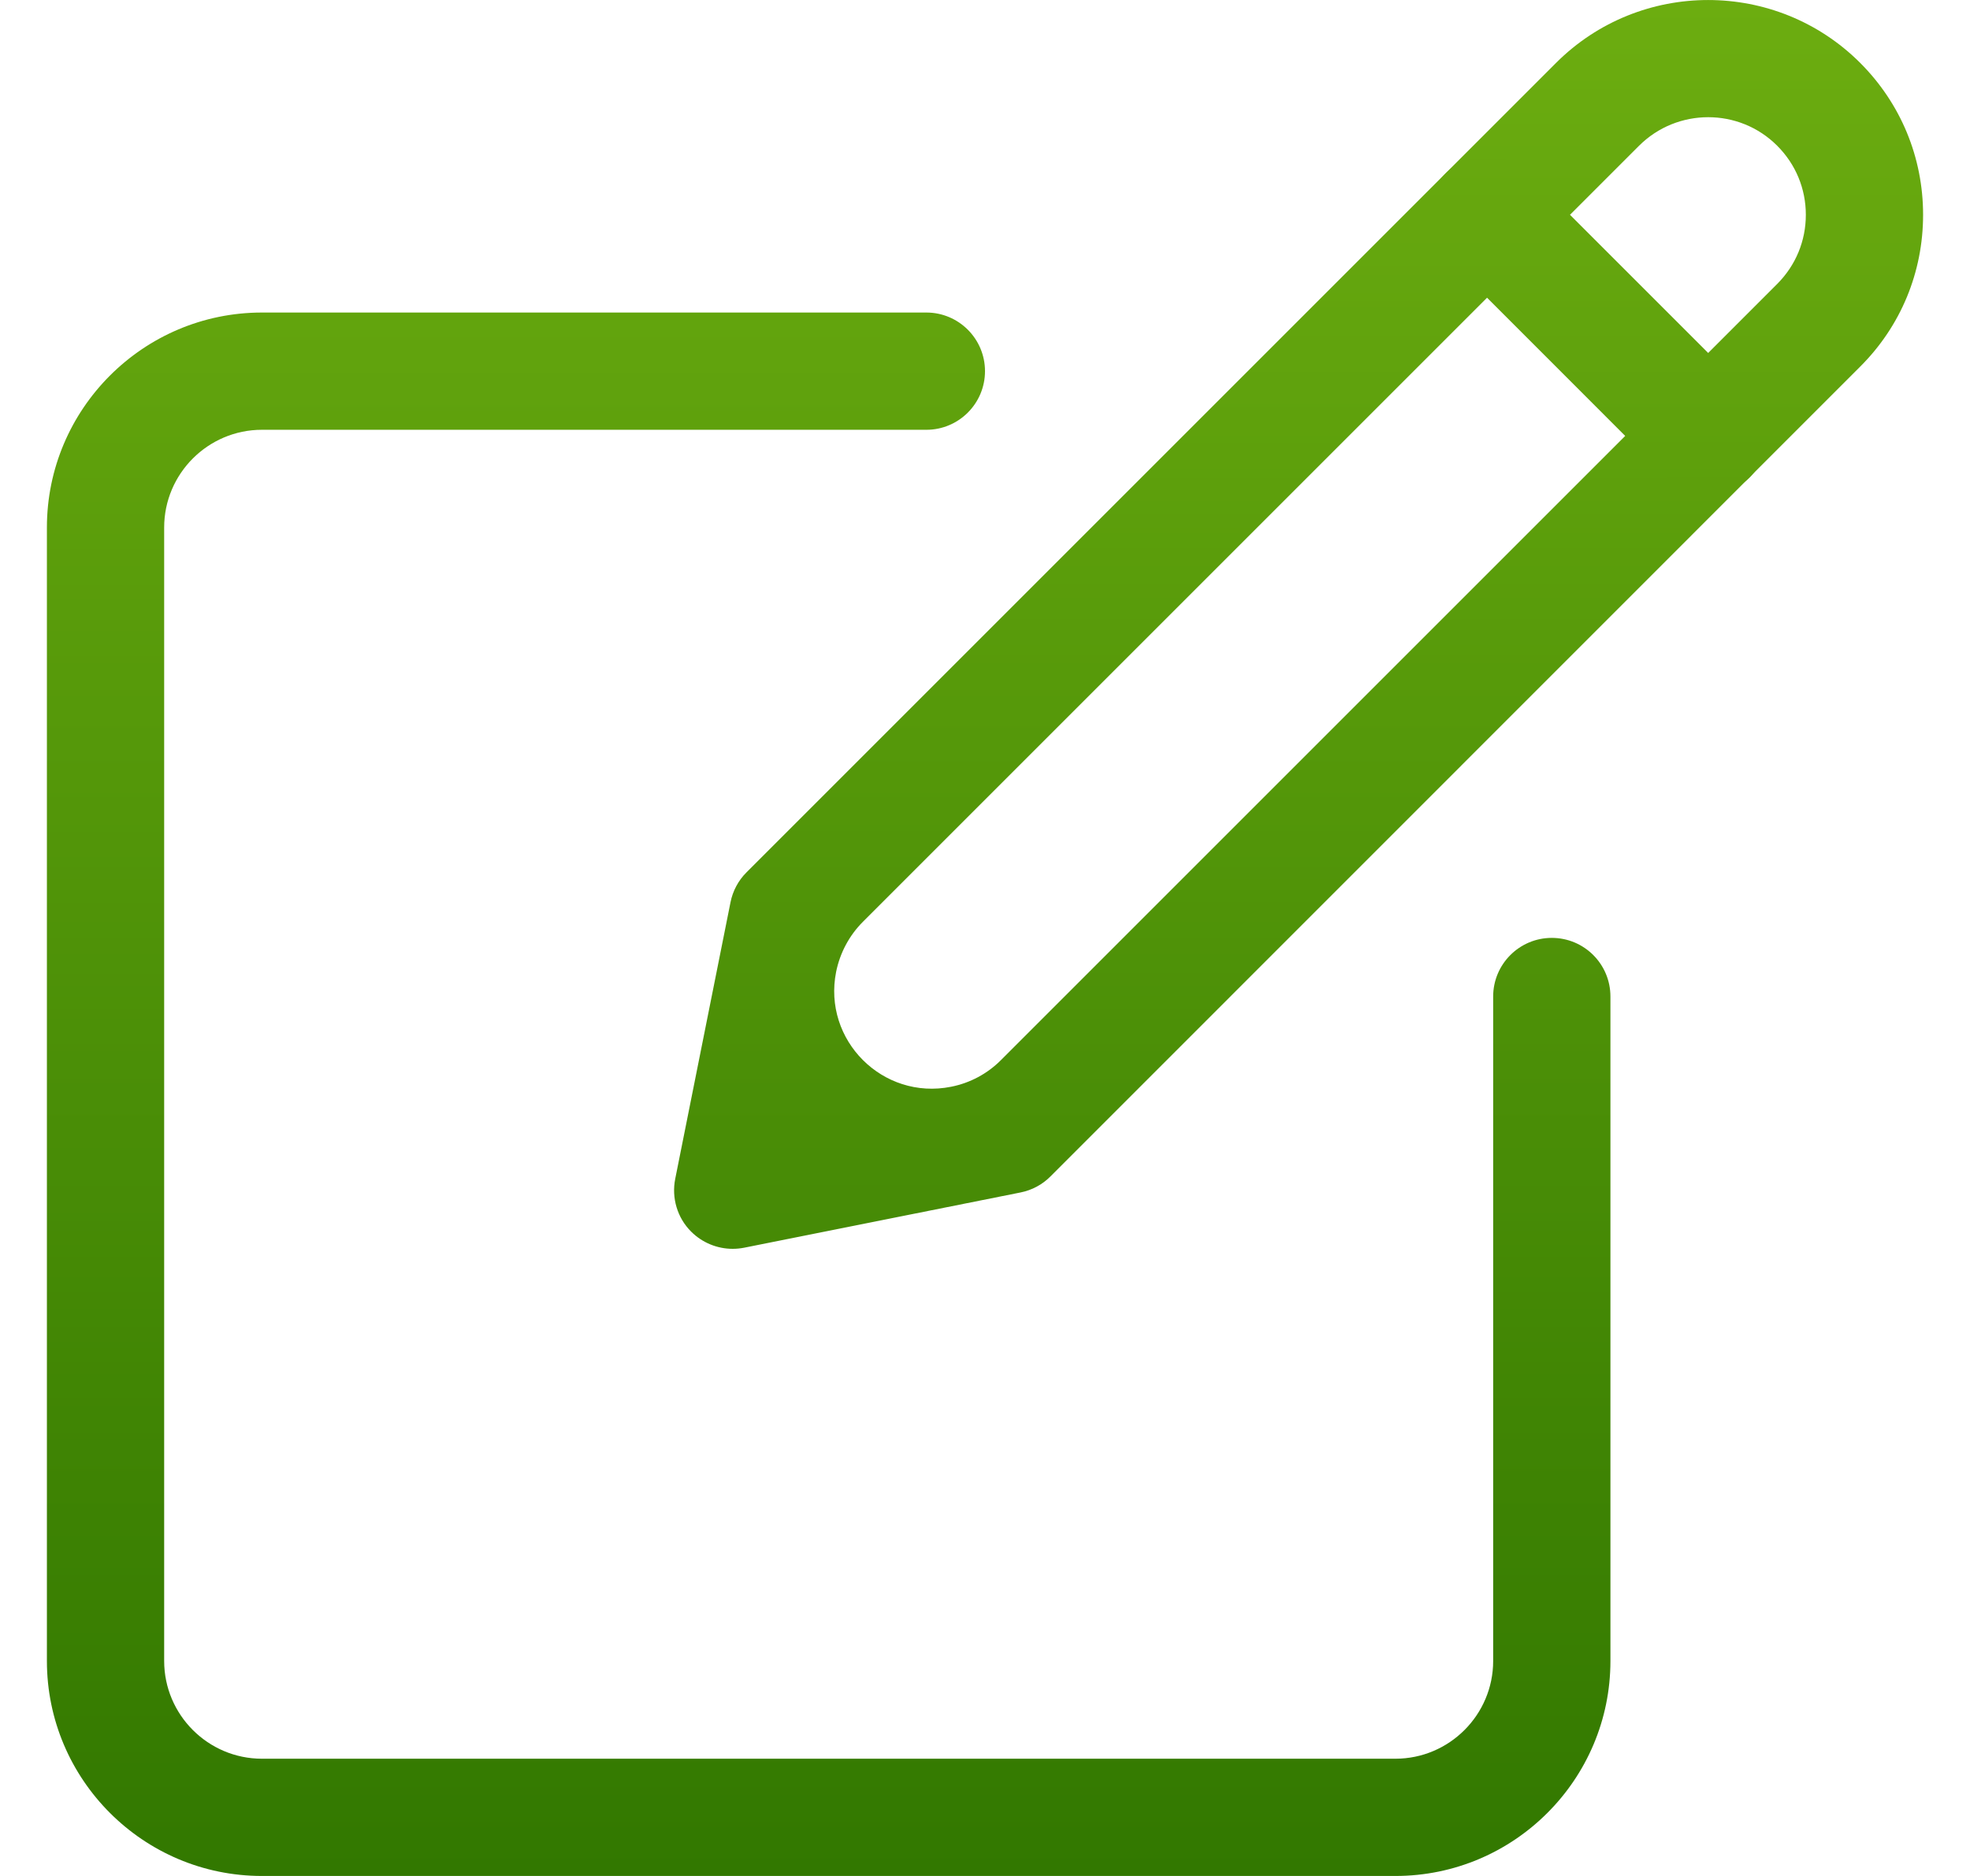
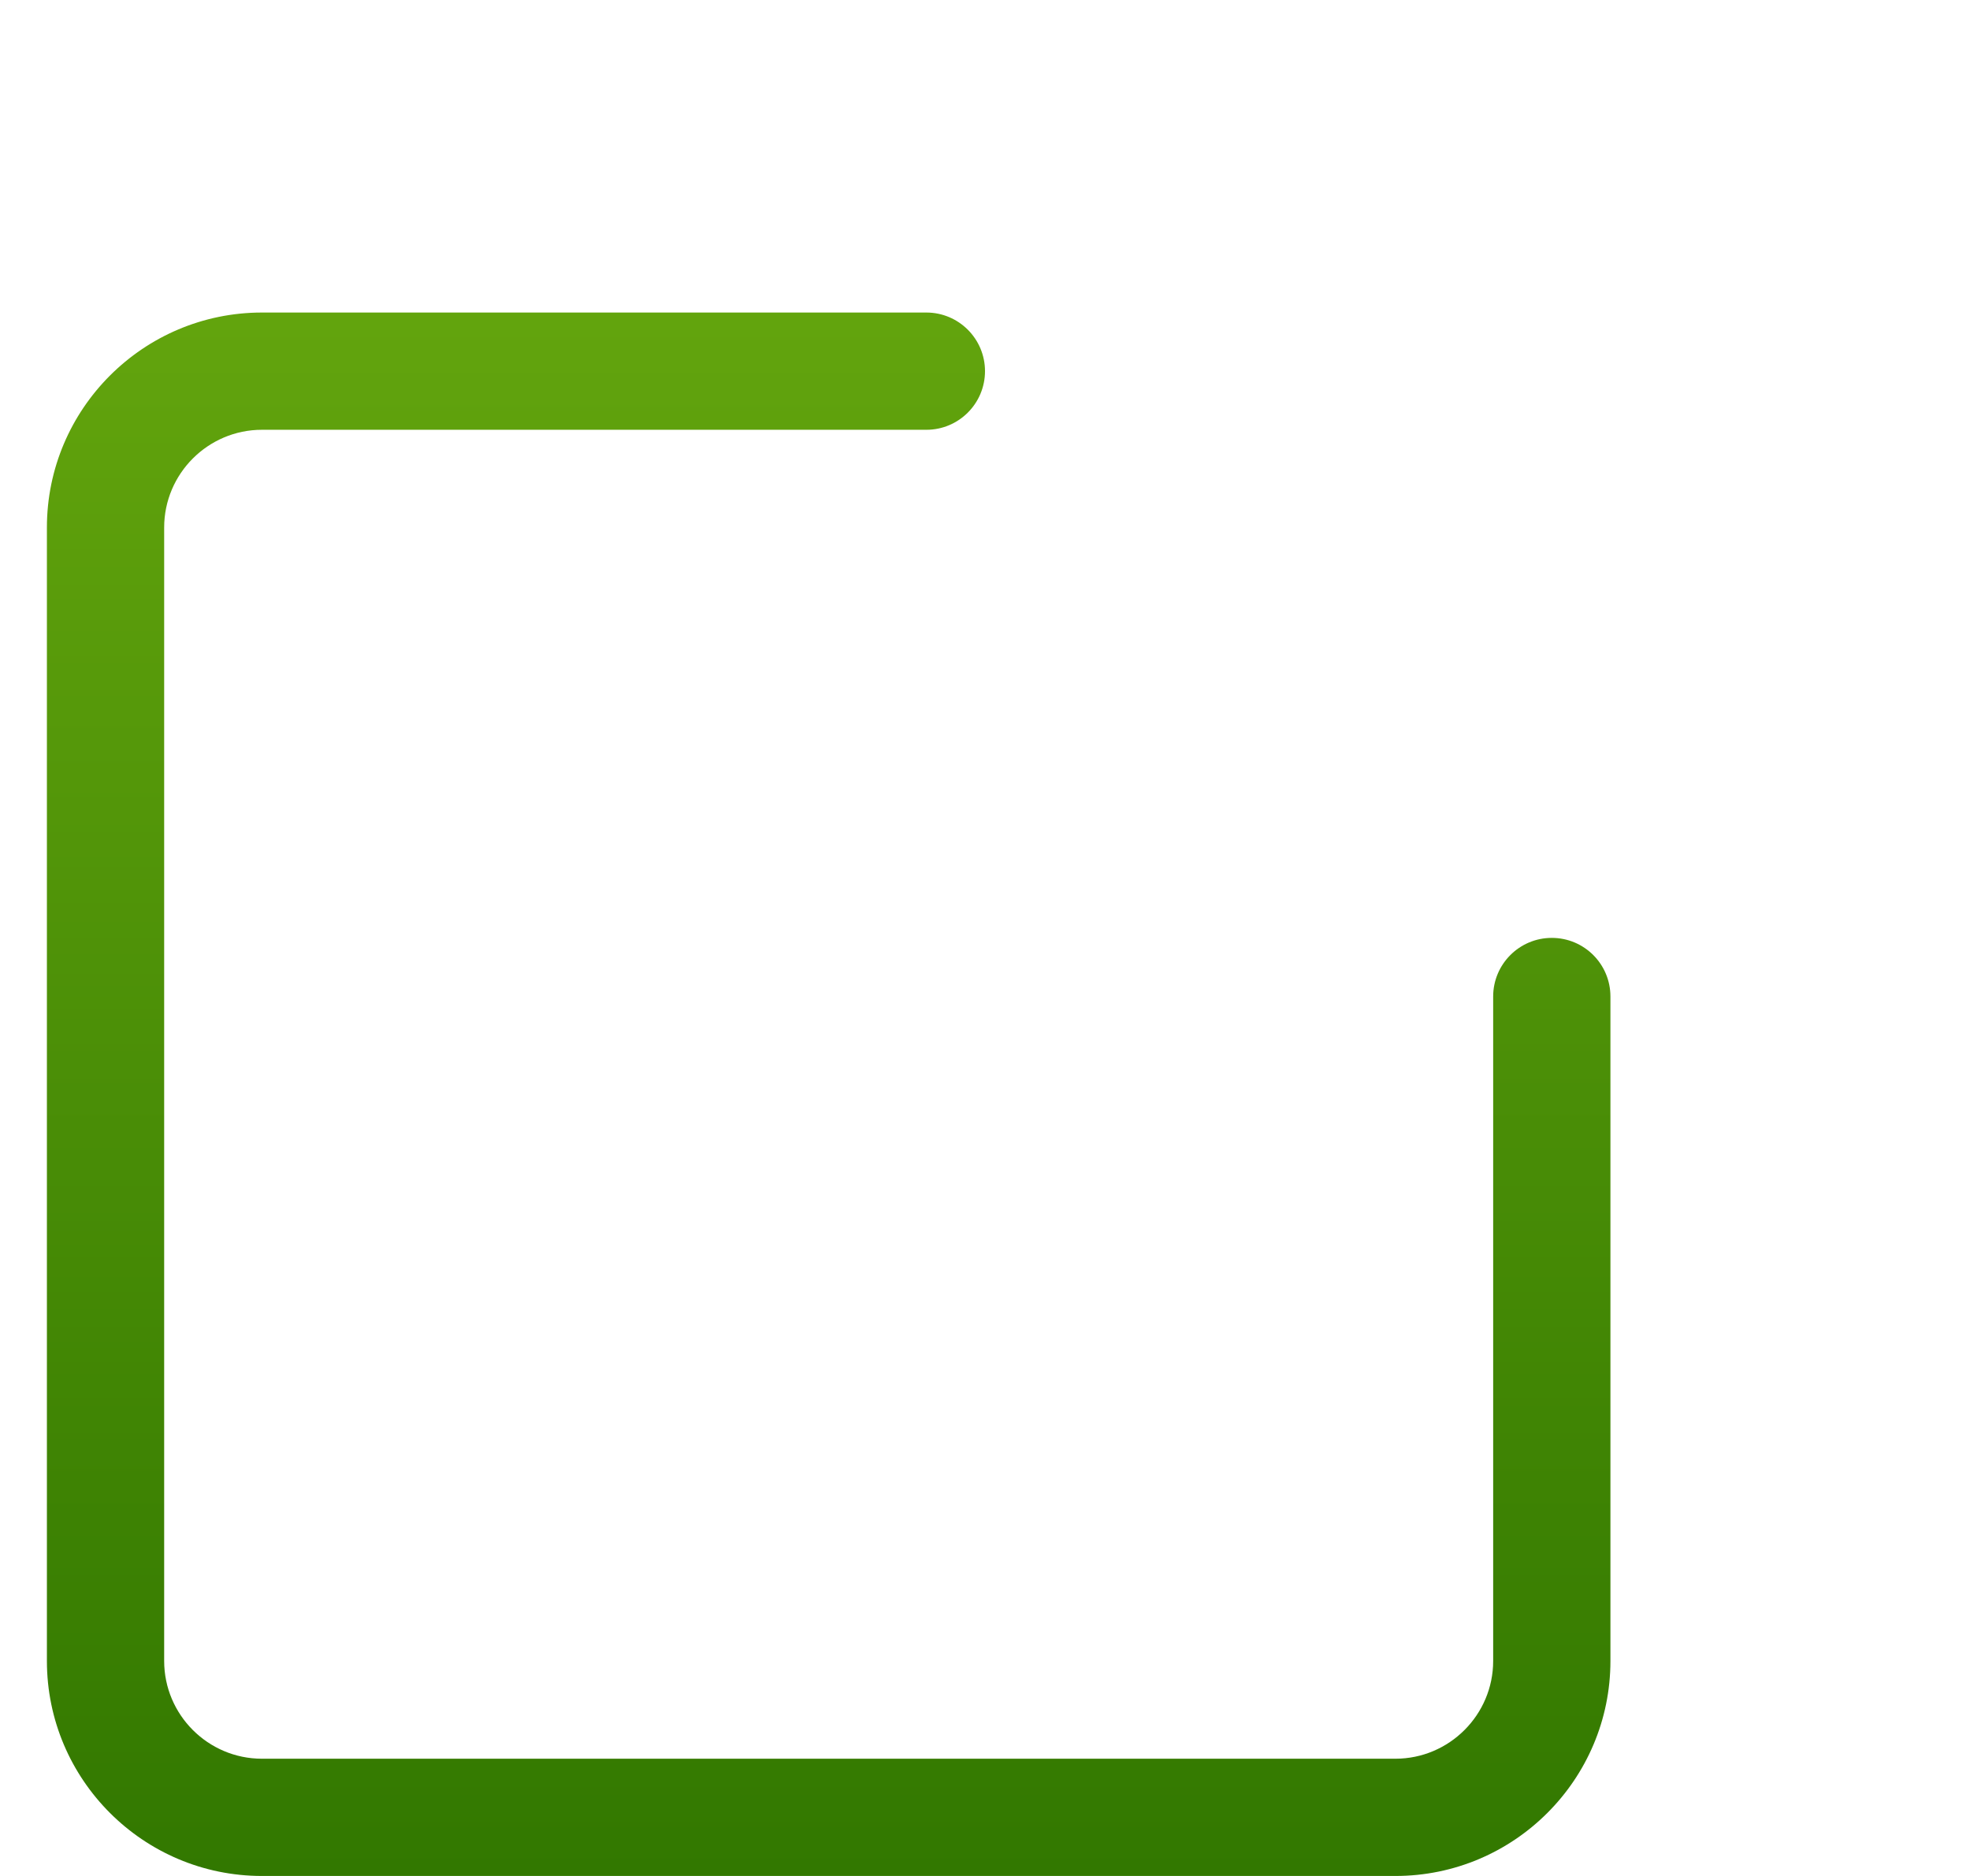
<svg xmlns="http://www.w3.org/2000/svg" width="21" height="20" viewBox="0 0 21 20" fill="none">
  <path d="M14.875 20H2.792C1.528 20 0.5 18.972 0.5 17.708V5.624C0.5 4.36 1.528 3.332 2.792 3.332H9.875C10.22 3.332 10.5 3.612 10.5 3.957C10.5 4.302 10.22 4.582 9.875 4.582H2.792C2.218 4.582 1.75 5.05 1.75 5.624V17.708C1.75 18.282 2.218 18.75 2.792 18.75H14.875C15.449 18.75 15.917 18.282 15.917 17.708V10.624C15.917 10.279 16.197 9.999 16.542 9.999C16.887 9.999 17.167 10.278 17.167 10.624V17.708C17.167 18.972 16.139 20 14.875 20Z" fill="url(#paint0_linear_3870_9378)" />
-   <path d="M7.81 13.314C7.646 13.314 7.486 13.249 7.368 13.131C7.22 12.984 7.157 12.771 7.198 12.567L7.787 9.62C7.811 9.498 7.871 9.387 7.957 9.301L16.588 0.67C17.482 -0.223 18.935 -0.223 19.829 0.67C20.262 1.103 20.5 1.678 20.5 2.29C20.5 2.903 20.262 3.478 19.828 3.91L11.198 12.542C11.112 12.629 11 12.689 10.879 12.713L7.933 13.302C7.892 13.31 7.851 13.314 7.81 13.314ZM9.198 9.828C9.053 9.973 8.954 10.159 8.913 10.361C8.768 11.089 9.41 11.732 10.139 11.586C10.341 11.546 10.526 11.447 10.671 11.301L18.945 3.027C19.142 2.829 19.25 2.569 19.25 2.29C19.25 2.012 19.142 1.751 18.945 1.554C18.54 1.148 17.879 1.148 17.472 1.554L9.198 9.828Z" fill="url(#paint1_linear_3870_9378)" />
-   <path d="M18.208 5.273C18.048 5.273 17.888 5.212 17.767 5.09L15.41 2.732C15.166 2.488 15.166 2.092 15.41 1.848C15.654 1.604 16.05 1.604 16.294 1.848L18.651 4.205C18.895 4.45 18.895 4.845 18.651 5.09C18.528 5.211 18.368 5.273 18.208 5.273Z" fill="url(#paint2_linear_3870_9378)" />
  <defs>
    <linearGradient id="paint0_linear_3870_9378" x1="10.5" y1="0" x2="10.5" y2="20" gradientUnits="userSpaceOnUse">
      <stop stop-color="#6CAD10" />
      <stop offset="1" stop-color="#327800" />
    </linearGradient>
    <linearGradient id="paint1_linear_3870_9378" x1="10.5" y1="0" x2="10.5" y2="20" gradientUnits="userSpaceOnUse">
      <stop stop-color="#6CAD10" />
      <stop offset="1" stop-color="#327800" />
    </linearGradient>
    <linearGradient id="paint2_linear_3870_9378" x1="10.5" y1="0" x2="10.5" y2="20" gradientUnits="userSpaceOnUse">
      <stop stop-color="#6CAD10" />
      <stop offset="1" stop-color="#327800" />
    </linearGradient>
  </defs>
</svg>